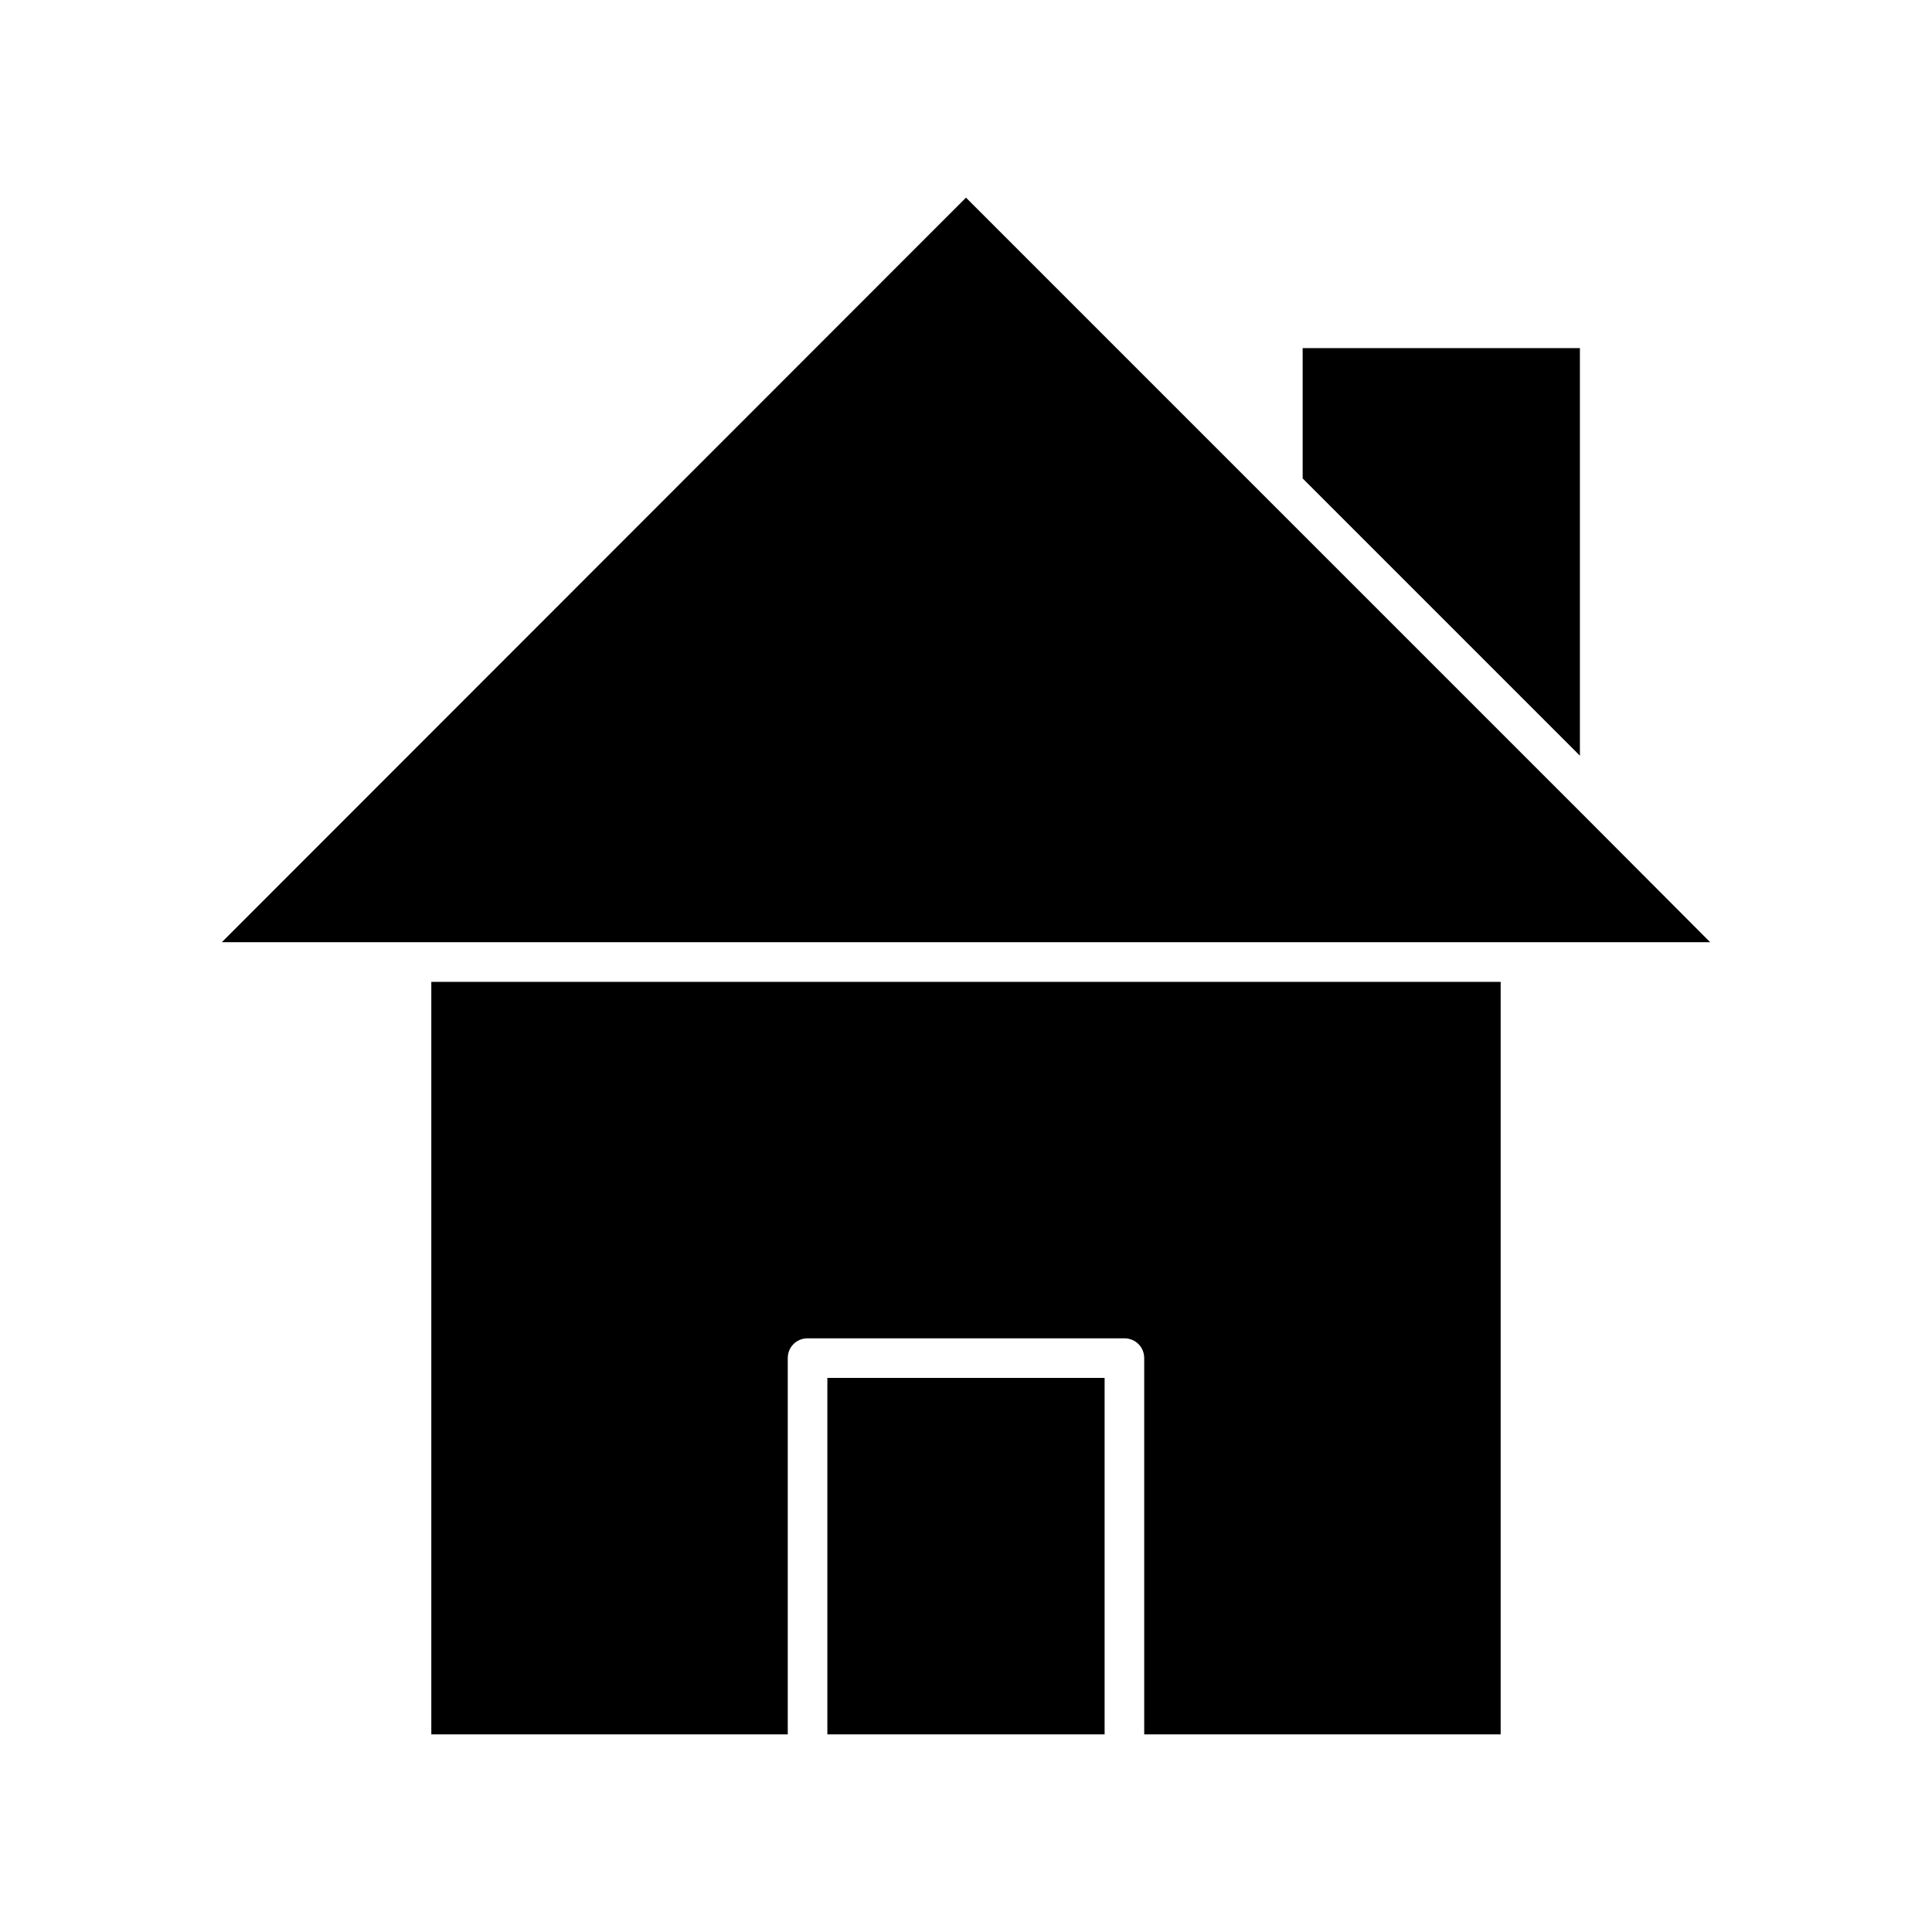
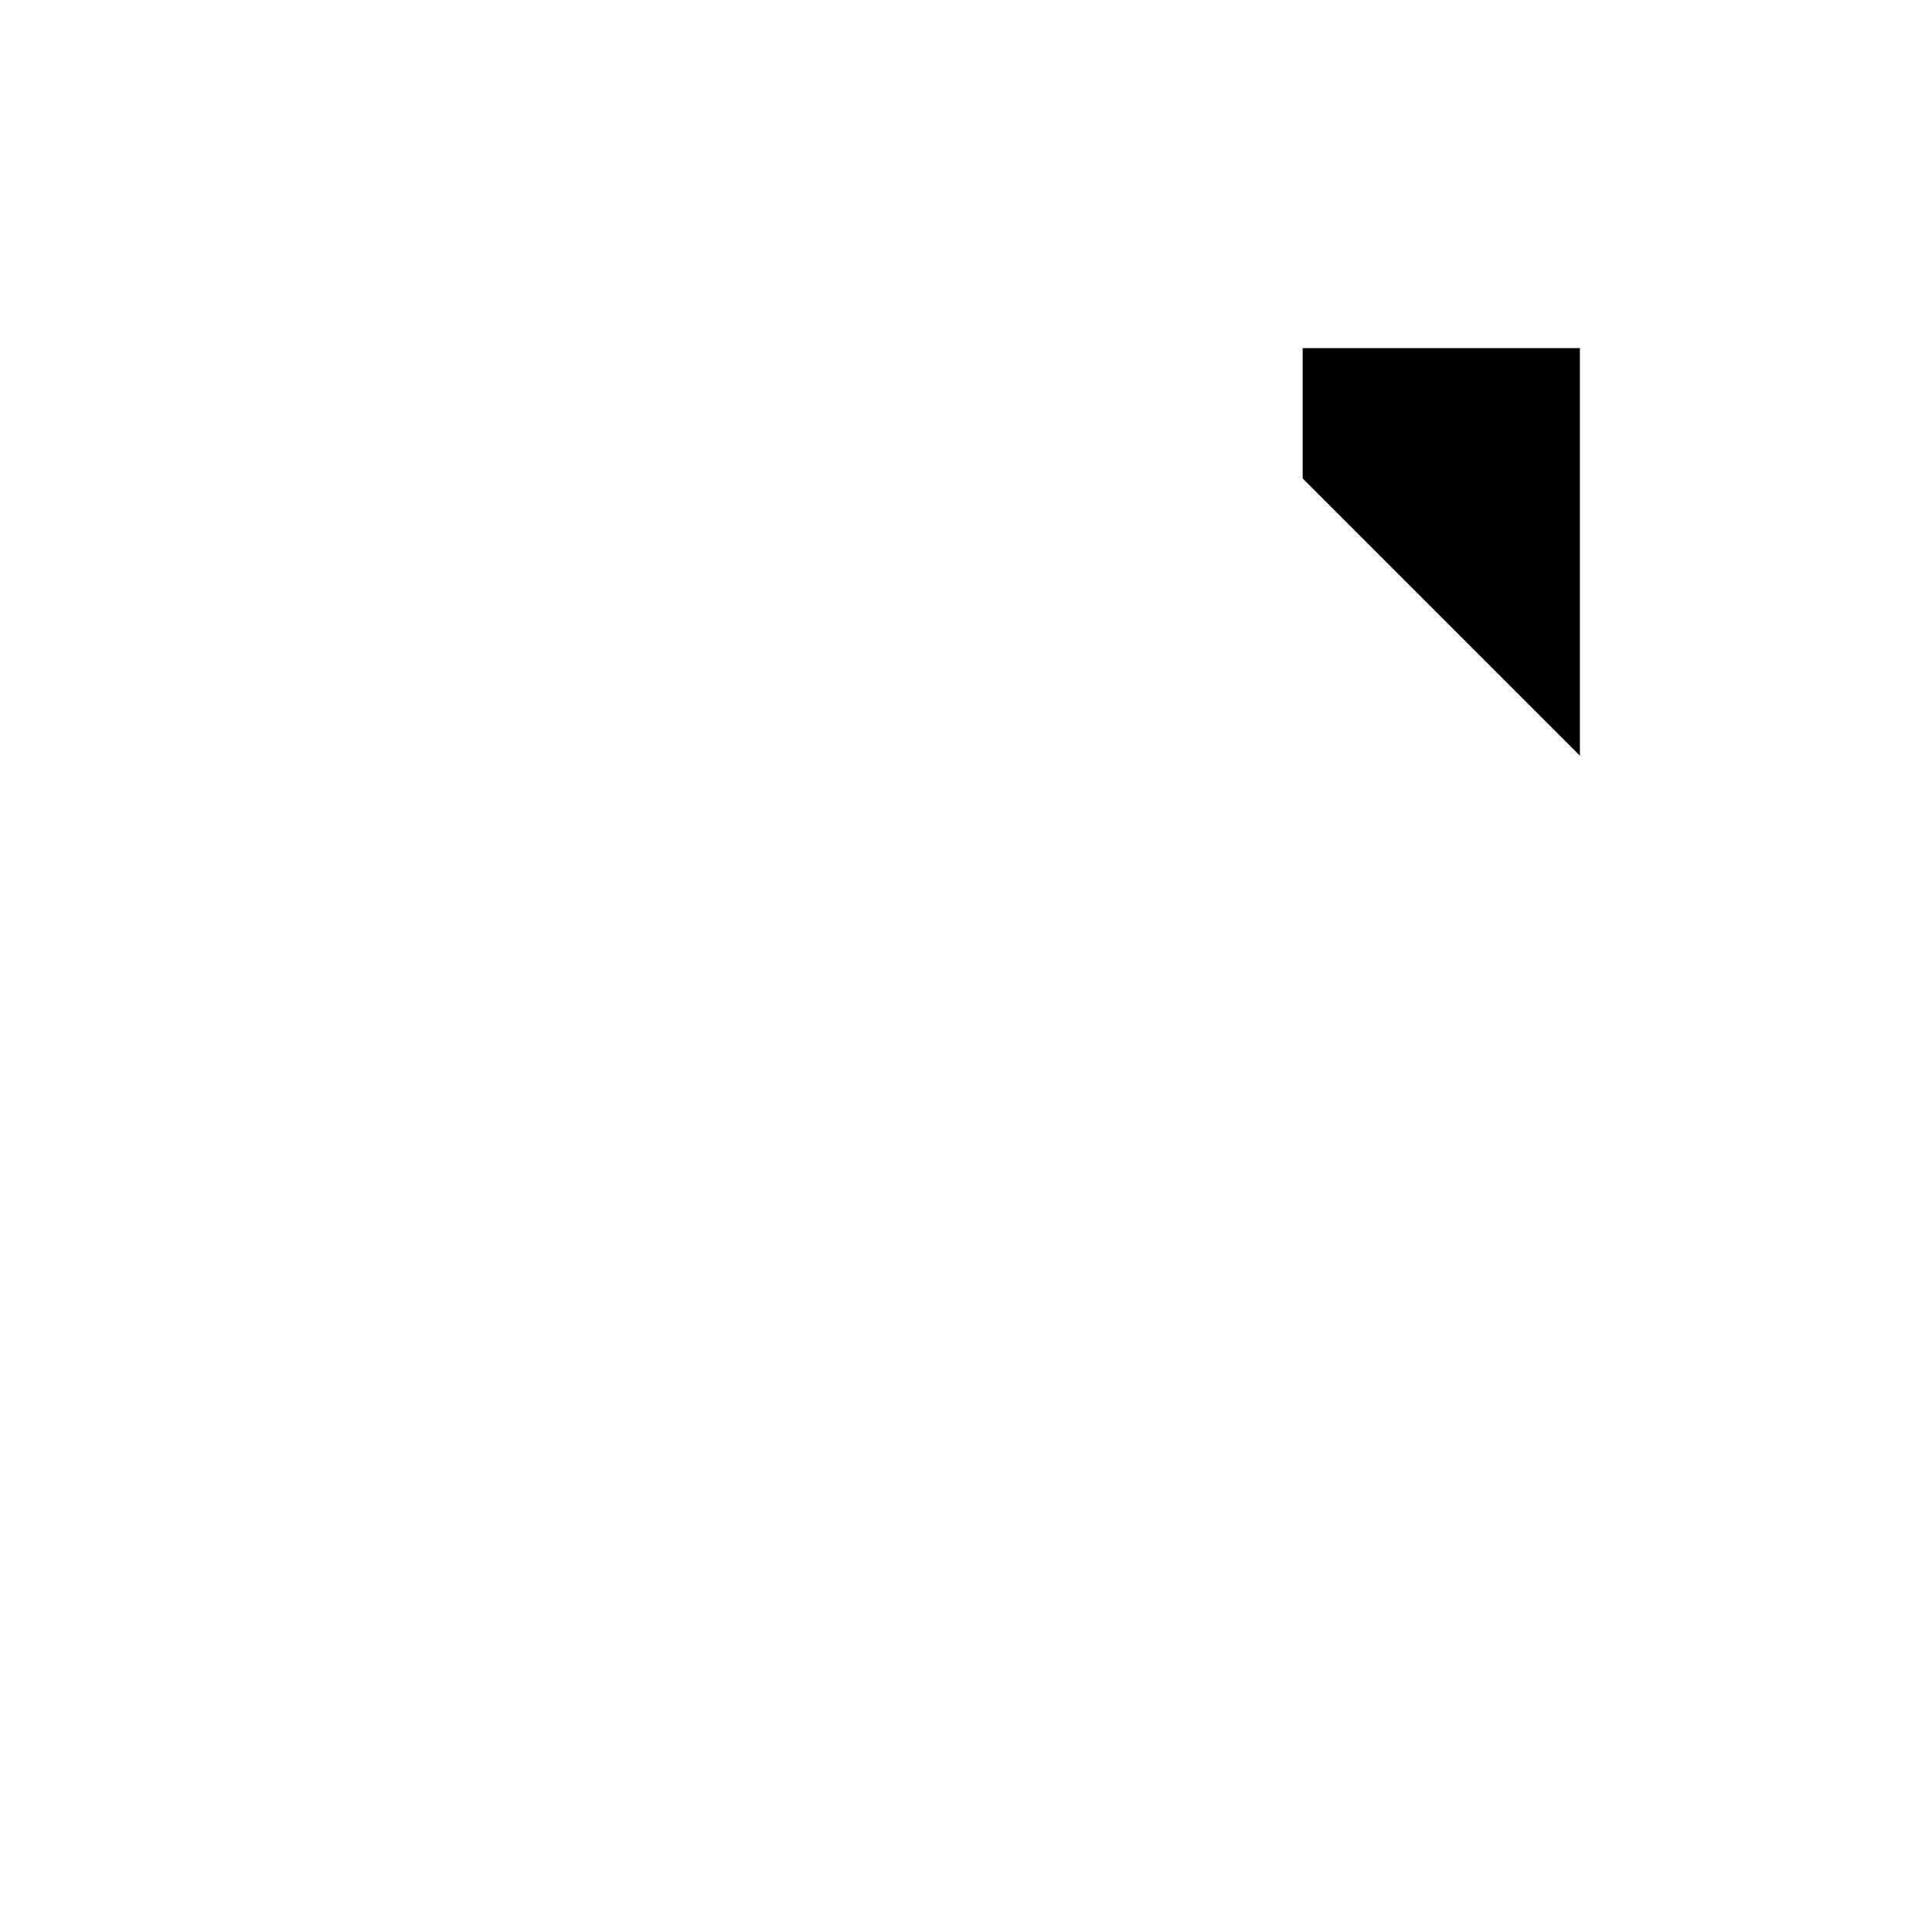
<svg xmlns="http://www.w3.org/2000/svg" fill="#000000" width="800px" height="800px" version="1.1" viewBox="144 144 512 512">
  <g>
-     <path d="m564.26 360.64-83.969-83.965-80.293-80.297-197.22 197.32h394.44z" />
    <path d="m562.69 236.26h-73.473v34.531l73.473 73.473z" />
-     <path d="m363.26 509.16h73.473v94.465h-73.473z" />
-     <path d="m258.3 404.2v199.43h94.465v-99.711c0-2.938 2.309-5.246 5.246-5.246h83.969c2.938 0 5.246 2.309 5.246 5.246v99.711h94.465v-199.43z" />
  </g>
</svg>